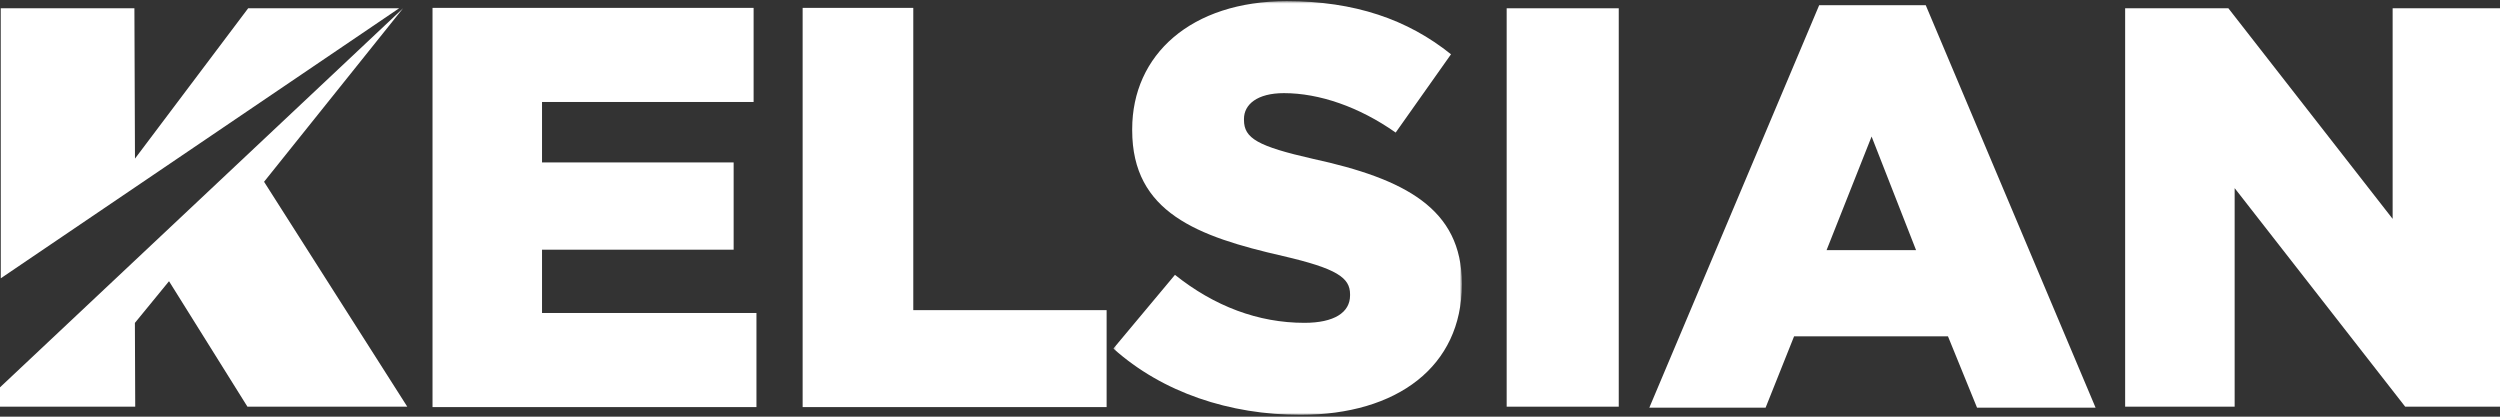
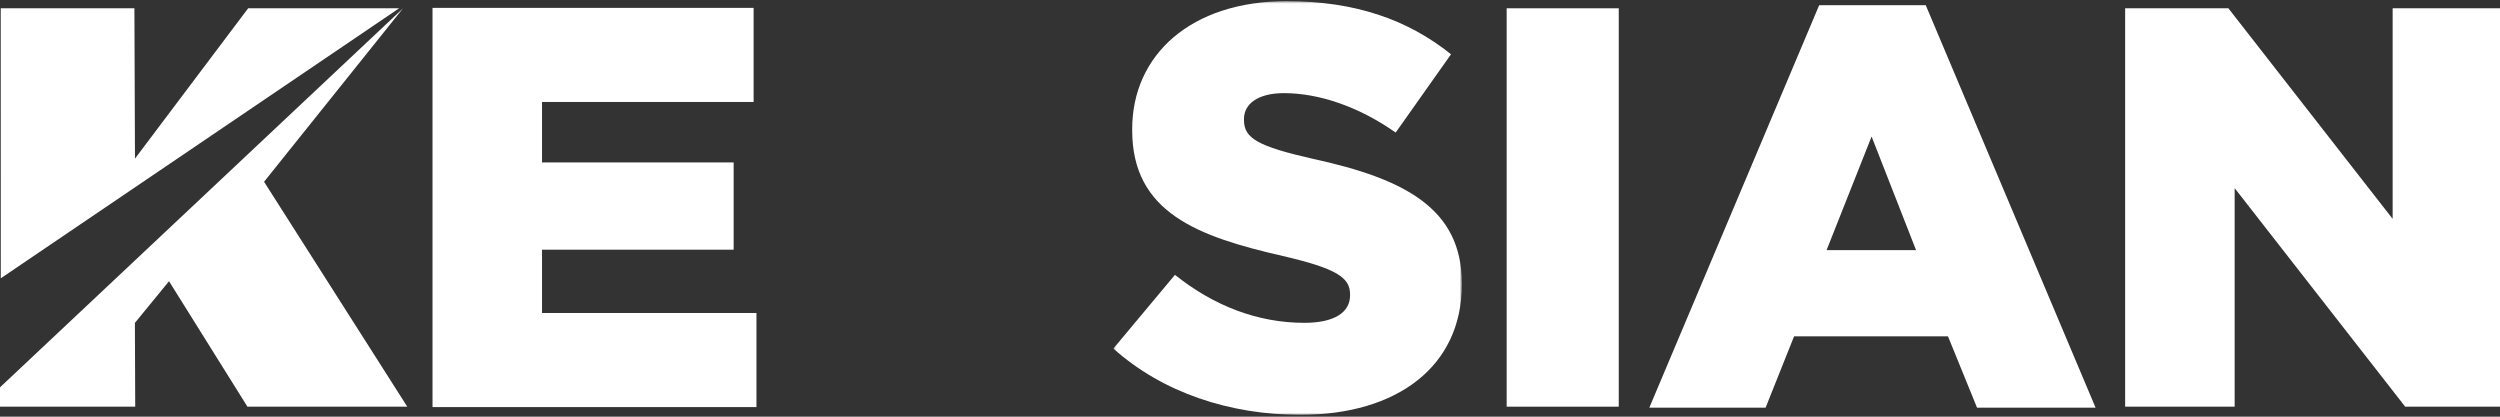
<svg xmlns="http://www.w3.org/2000/svg" preserveAspectRatio="xMidYMid slice" width="540px" height="90px" viewBox="0 0 1022 170" fill="none">
  <rect x="0" y="0" width="1022" height="170" fill="#333333" stroke="none" />
  <g clip-path="url(#clip0_2376_244)">
    <path fill-rule="evenodd" clip-rule="evenodd" d="M177.469 3.214H308.471V41.607H222.145V66.271H300.326V101.873H222.145V127.698H309.633V166.092H177.469V3.214Z" fill="white" />
-     <path fill-rule="evenodd" clip-rule="evenodd" d="M328.477 3.214H373.618V126.537H452.498V166.092H328.477V3.214Z" fill="white" />
    <mask id="mask0_2376_244" style="mask-type:luminance" maskUnits="userSpaceOnUse" x="455" y="0" width="143" height="170">
      <path fill-rule="evenodd" clip-rule="evenodd" d="M455.256 0.469H597.43V169.248H455.256V0.469Z" fill="white" />
    </mask>
    <g mask="url(#mask0_2376_244)">
      <path fill-rule="evenodd" clip-rule="evenodd" d="M455.256 142.207L480.387 112.135C496.442 124.957 514.359 131.715 533.206 131.715C545.308 131.715 551.824 127.521 551.824 120.527V120.06C551.824 113.302 546.47 109.569 524.365 104.441C489.694 96.516 462.934 86.724 462.934 53.153V52.686C462.934 22.381 486.902 0.468 525.995 0.468C553.684 0.468 575.324 7.928 593.01 22.148L570.436 54.086C555.545 43.595 539.256 38 524.83 38C513.893 38 508.542 42.661 508.542 48.492V48.956C508.542 56.417 514.126 59.681 536.7 64.808C574.162 72.969 597.43 85.091 597.43 115.63V116.096C597.43 149.434 571.135 169.248 531.579 169.248C502.725 169.248 475.268 160.159 455.256 142.207" fill="white" />
    </g>
    <path fill-rule="evenodd" clip-rule="evenodd" d="M615.721 165.923H661.449V3.379H615.721V165.923Z" fill="white" />
    <path fill-rule="evenodd" clip-rule="evenodd" d="M782.753 102.052L764.612 55.703L746.242 102.052H782.753ZM743.221 2.132H786.707L856.002 166.338H807.635L795.773 137.223H732.986L721.36 166.338H673.921L743.221 2.132Z" fill="white" />
    <path fill-rule="evenodd" clip-rule="evenodd" d="M868.058 3.379H910.177L977.195 89.296V3.379H1021.87V165.923H982.313L912.736 76.757V165.923H868.058V3.379Z" fill="white" />
    <path fill-rule="evenodd" clip-rule="evenodd" d="M102.248 3.379L56.069 64.716L55.837 3.379H2.235H1.299L1.32 113.543L163.843 3.379H143.704H102.248Z" fill="white" />
    <path fill-rule="evenodd" clip-rule="evenodd" d="M108.738 74.162L165.446 3.379L0.884 158.145V165.923H56.172L56.036 131.748L69.96 114.732L101.949 165.923H167.071H167.168L108.738 74.162Z" fill="white" />
  </g>
  <defs>
    <clipPath id="clip0_2376_244">
      <rect width="1022" height="170" fill="white" />
    </clipPath>
  </defs>
</svg>